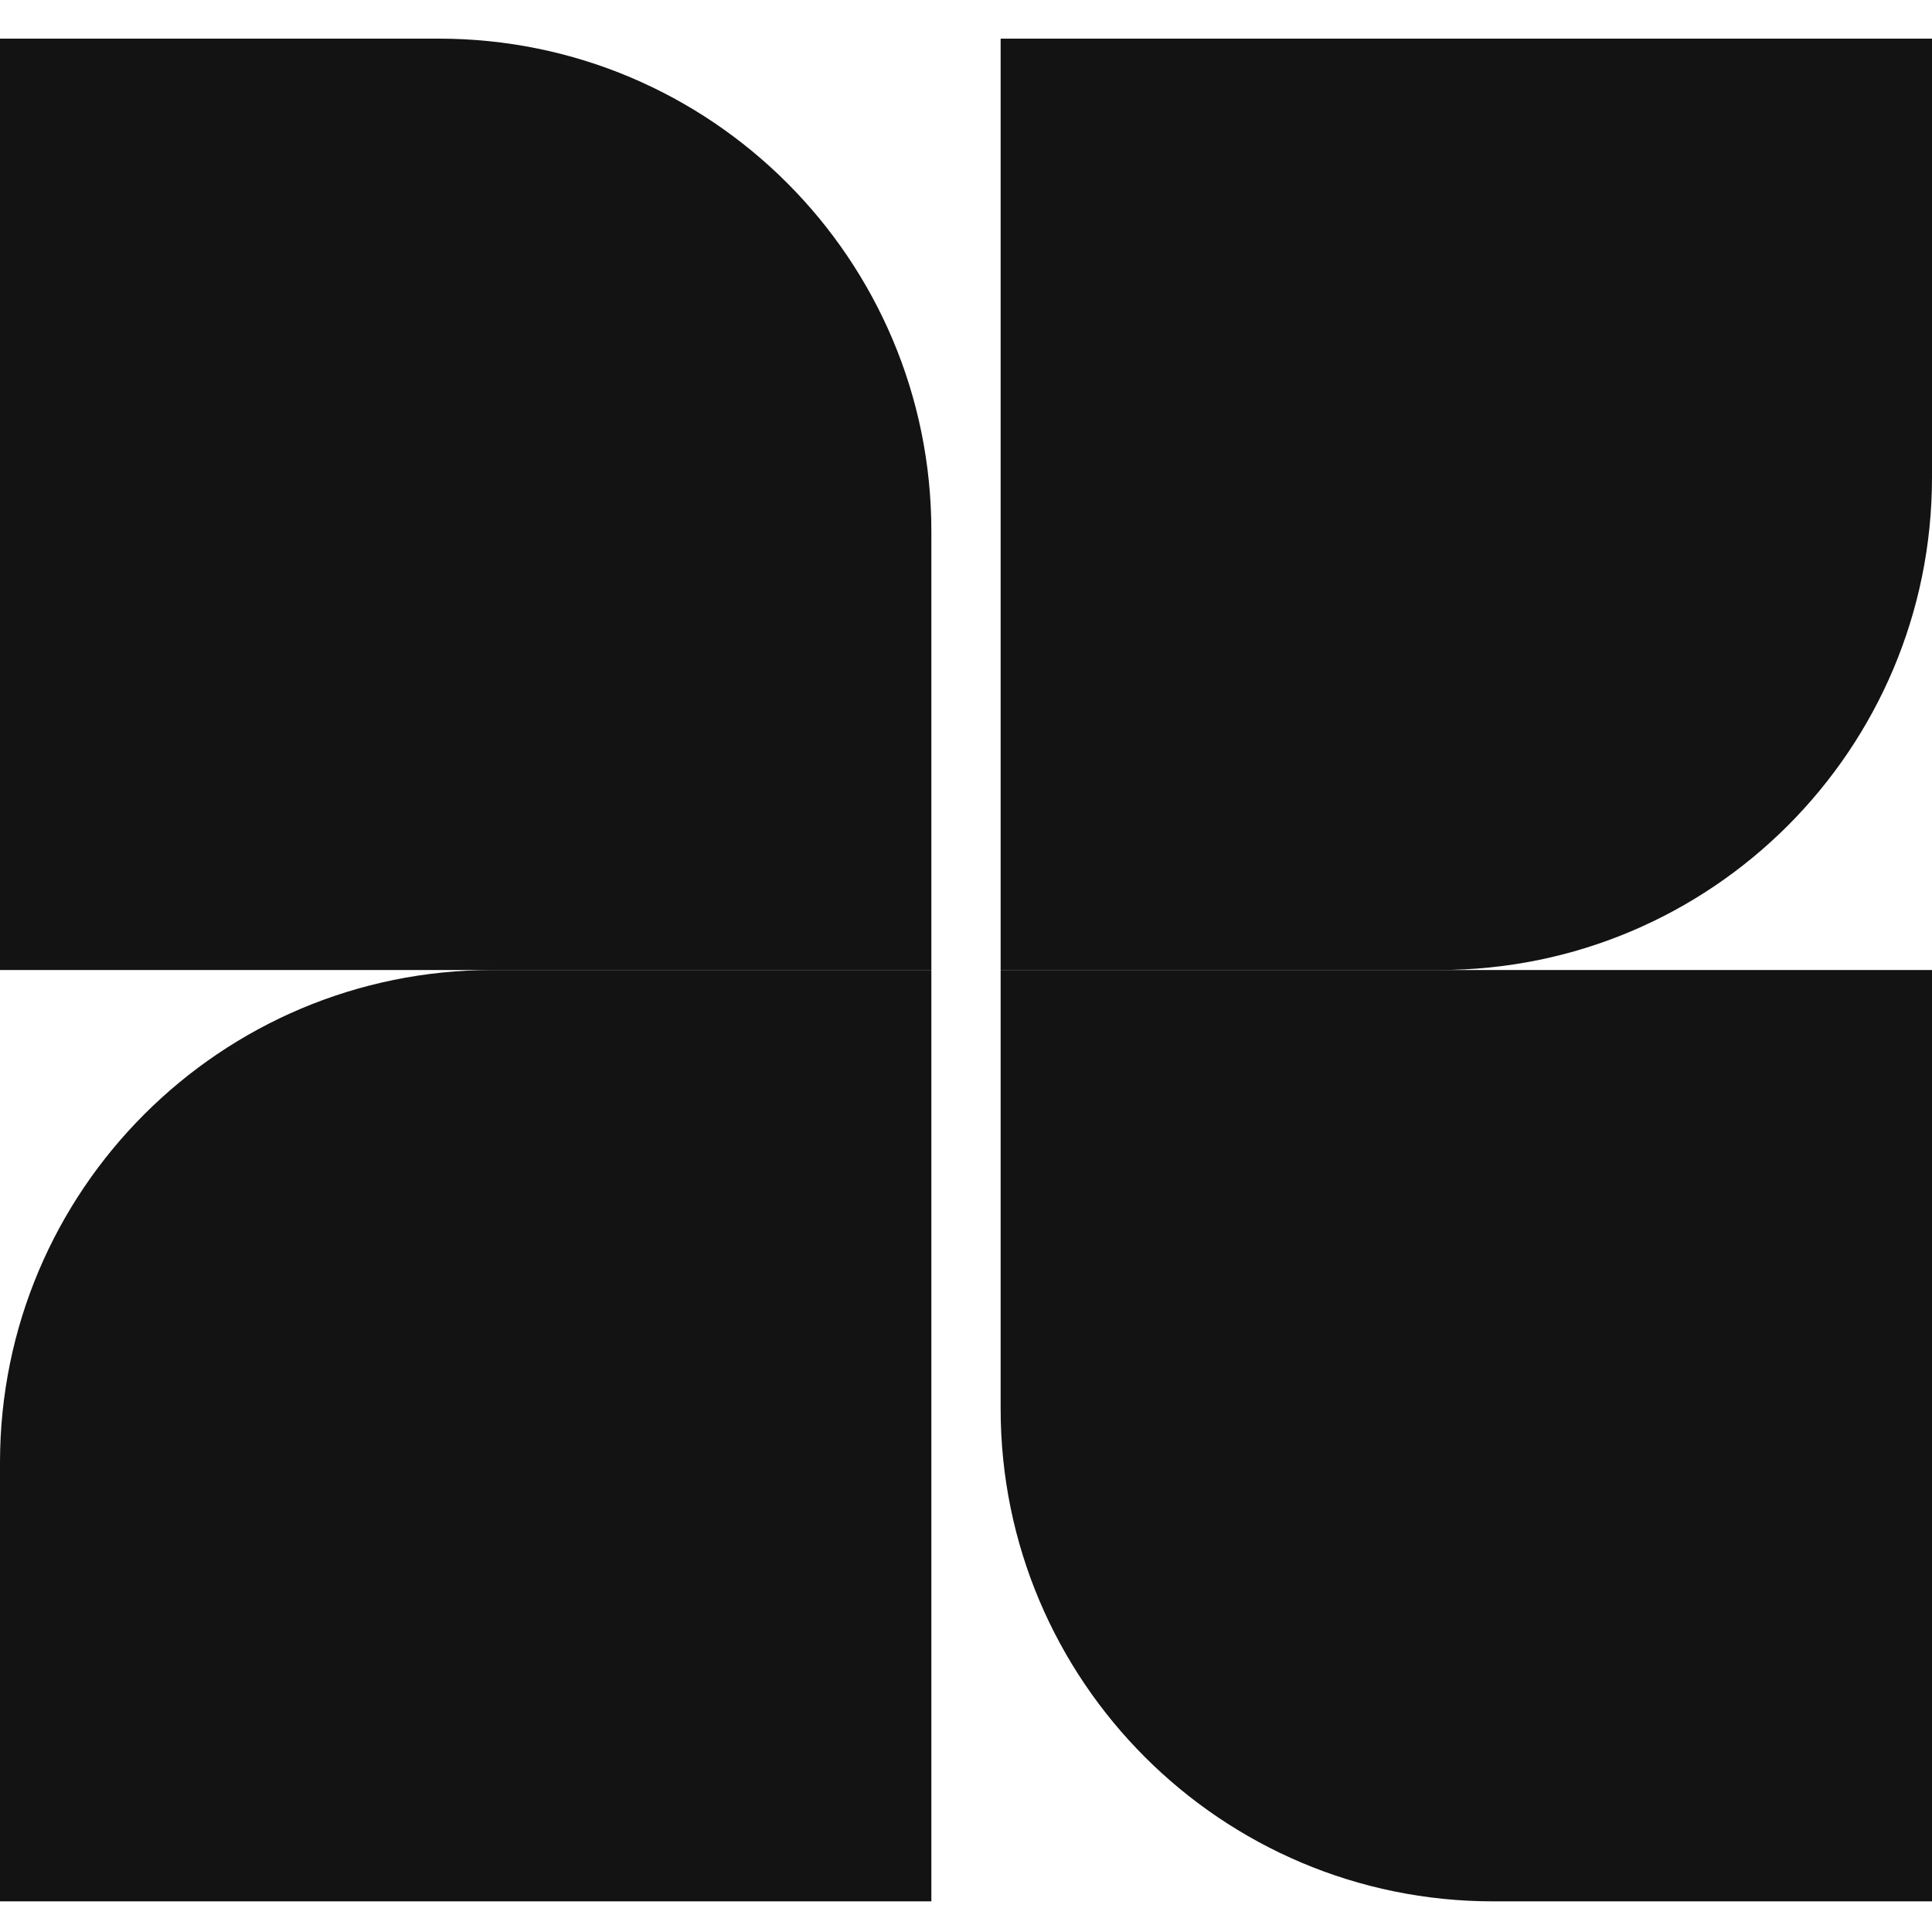
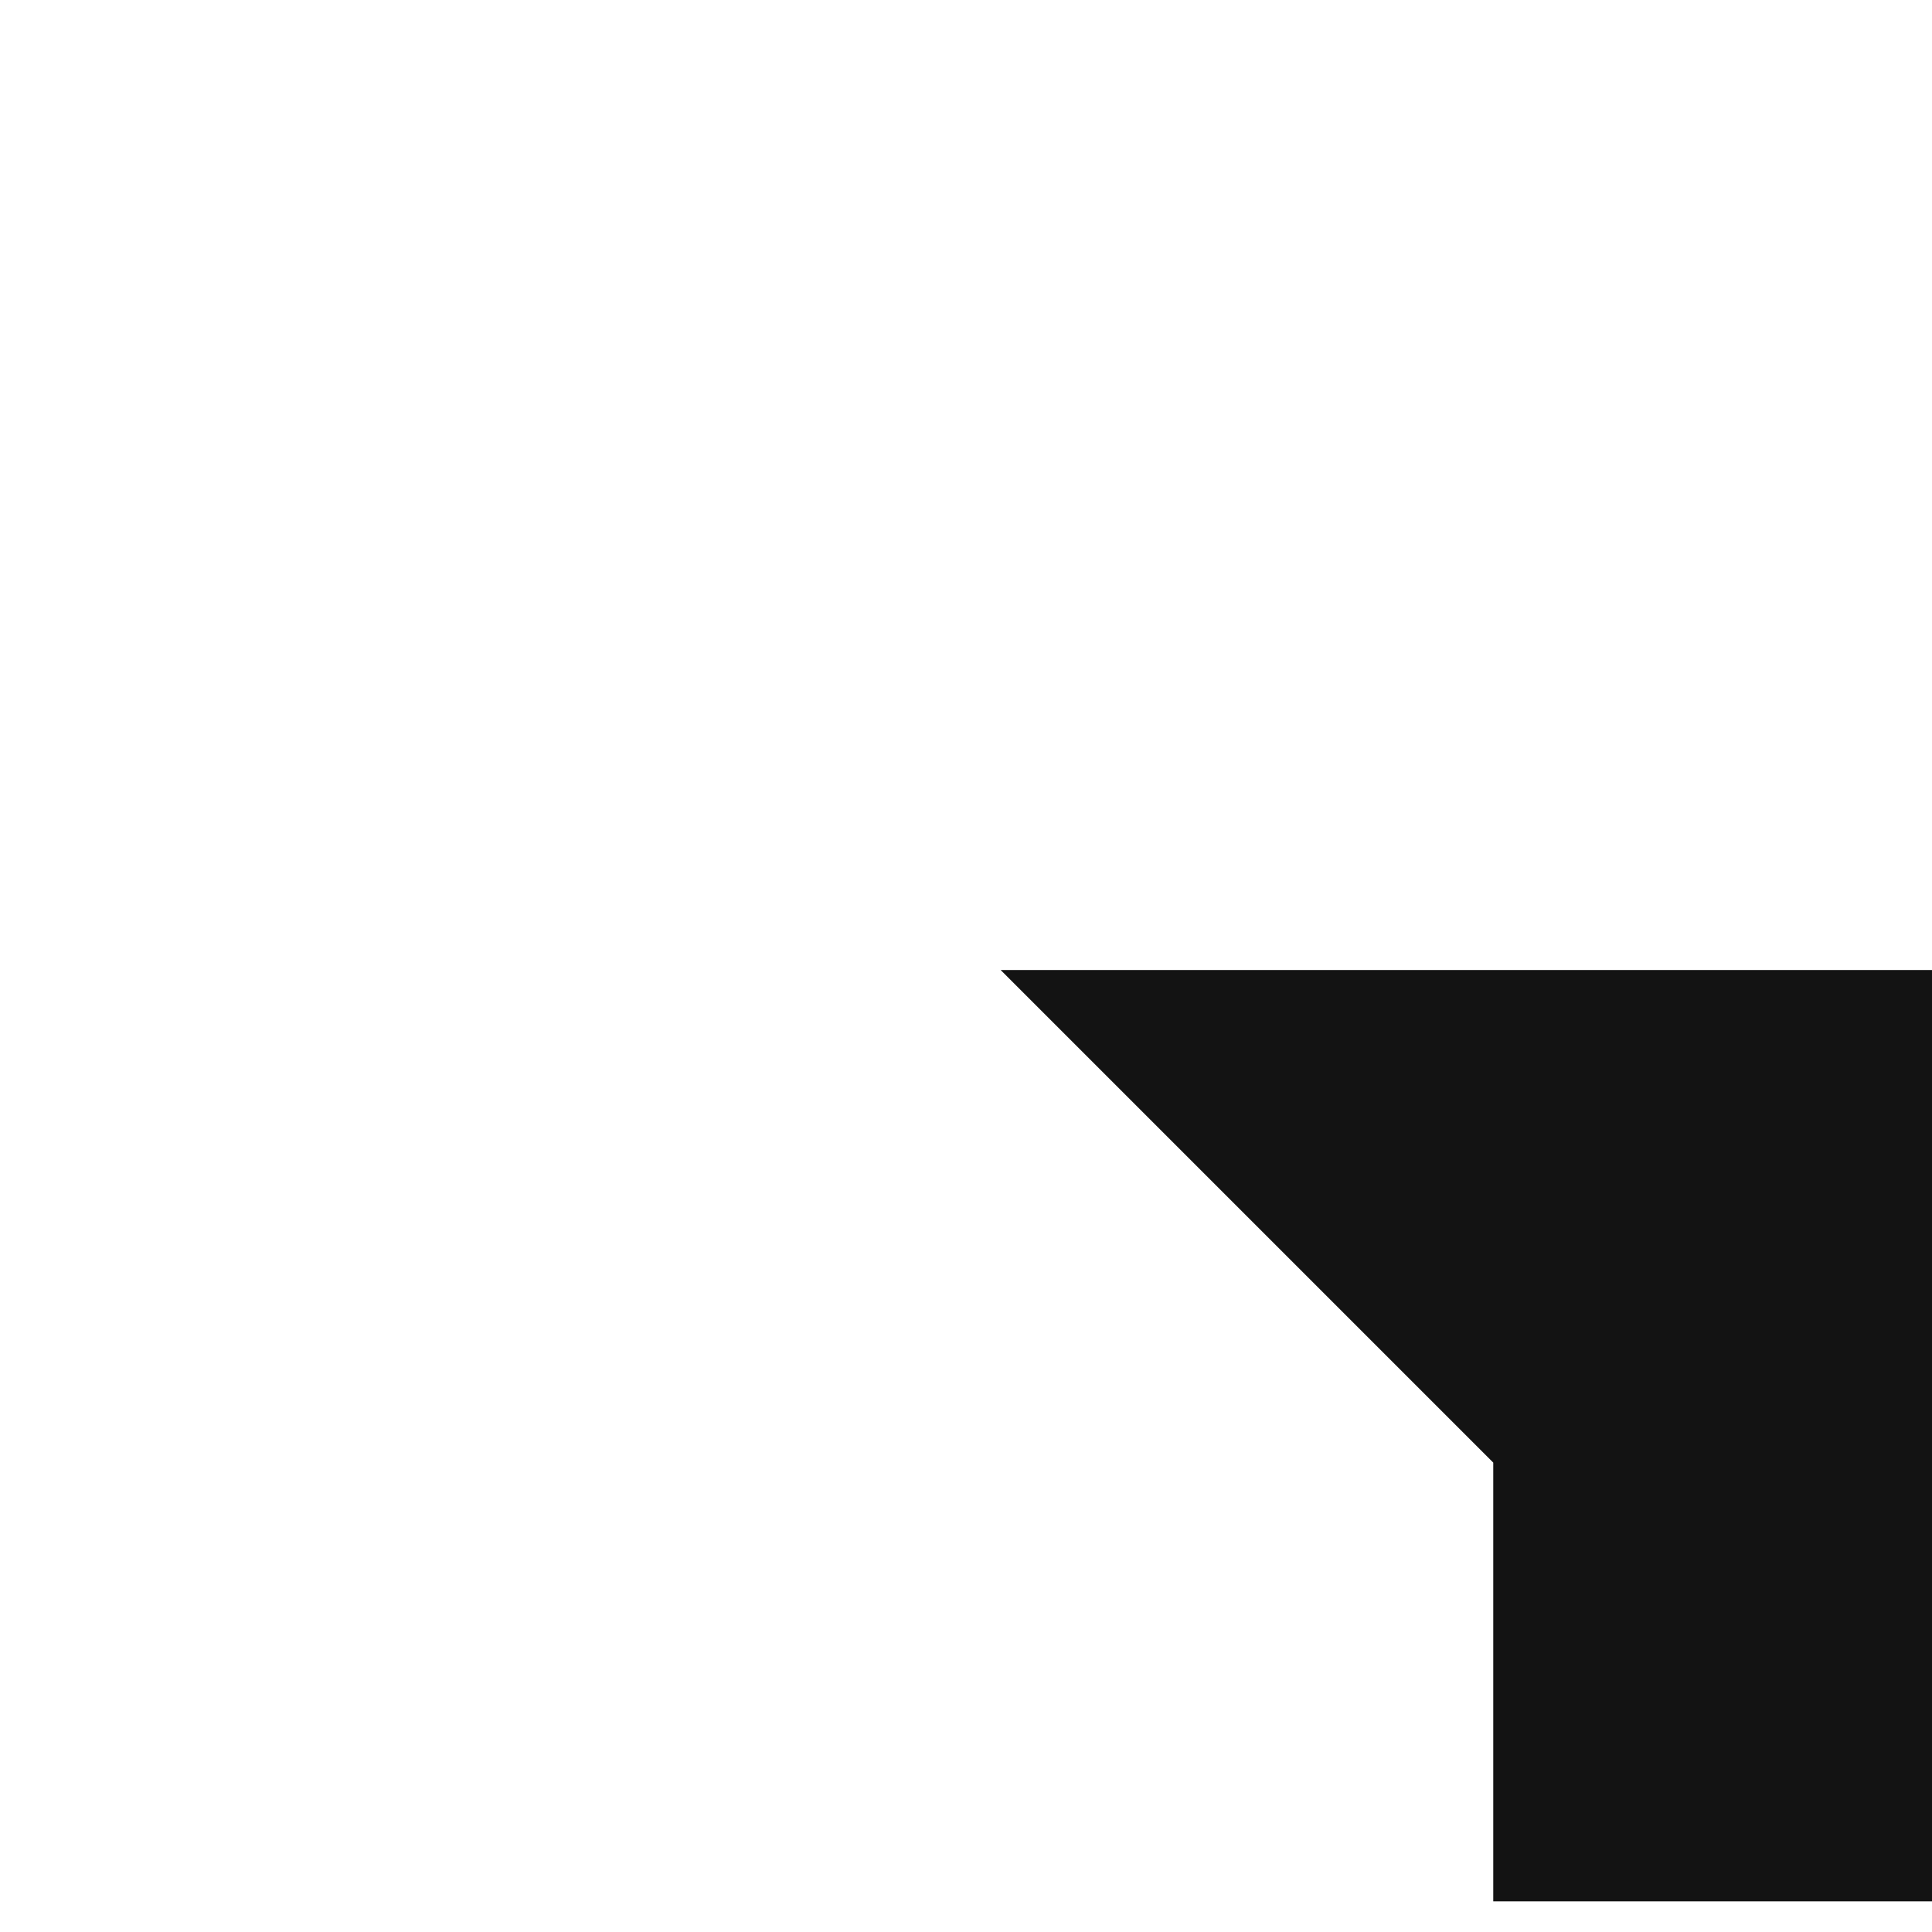
<svg xmlns="http://www.w3.org/2000/svg" width="200" height="200" fill="none">
-   <path fill="#131313" d="M0 4h45.418c28.165 0 50.996 22.832 50.996 50.996v45.418H0V4Z" />
-   <path fill="#131313" d="M0 151.41c0-28.164 22.832-50.996 50.996-50.996h45.418v96.414H0V151.41ZM103.586 4H200v45.418c0 28.165-22.831 50.996-50.996 50.996h-45.418V4Z" />
-   <path fill="#131313" d="M103.586 100.414H200v96.414h-45.418c-28.164 0-50.996-22.831-50.996-50.996v-45.418Z" />
+   <path fill="#131313" d="M103.586 100.414H200v96.414h-45.418v-45.418Z" />
</svg>